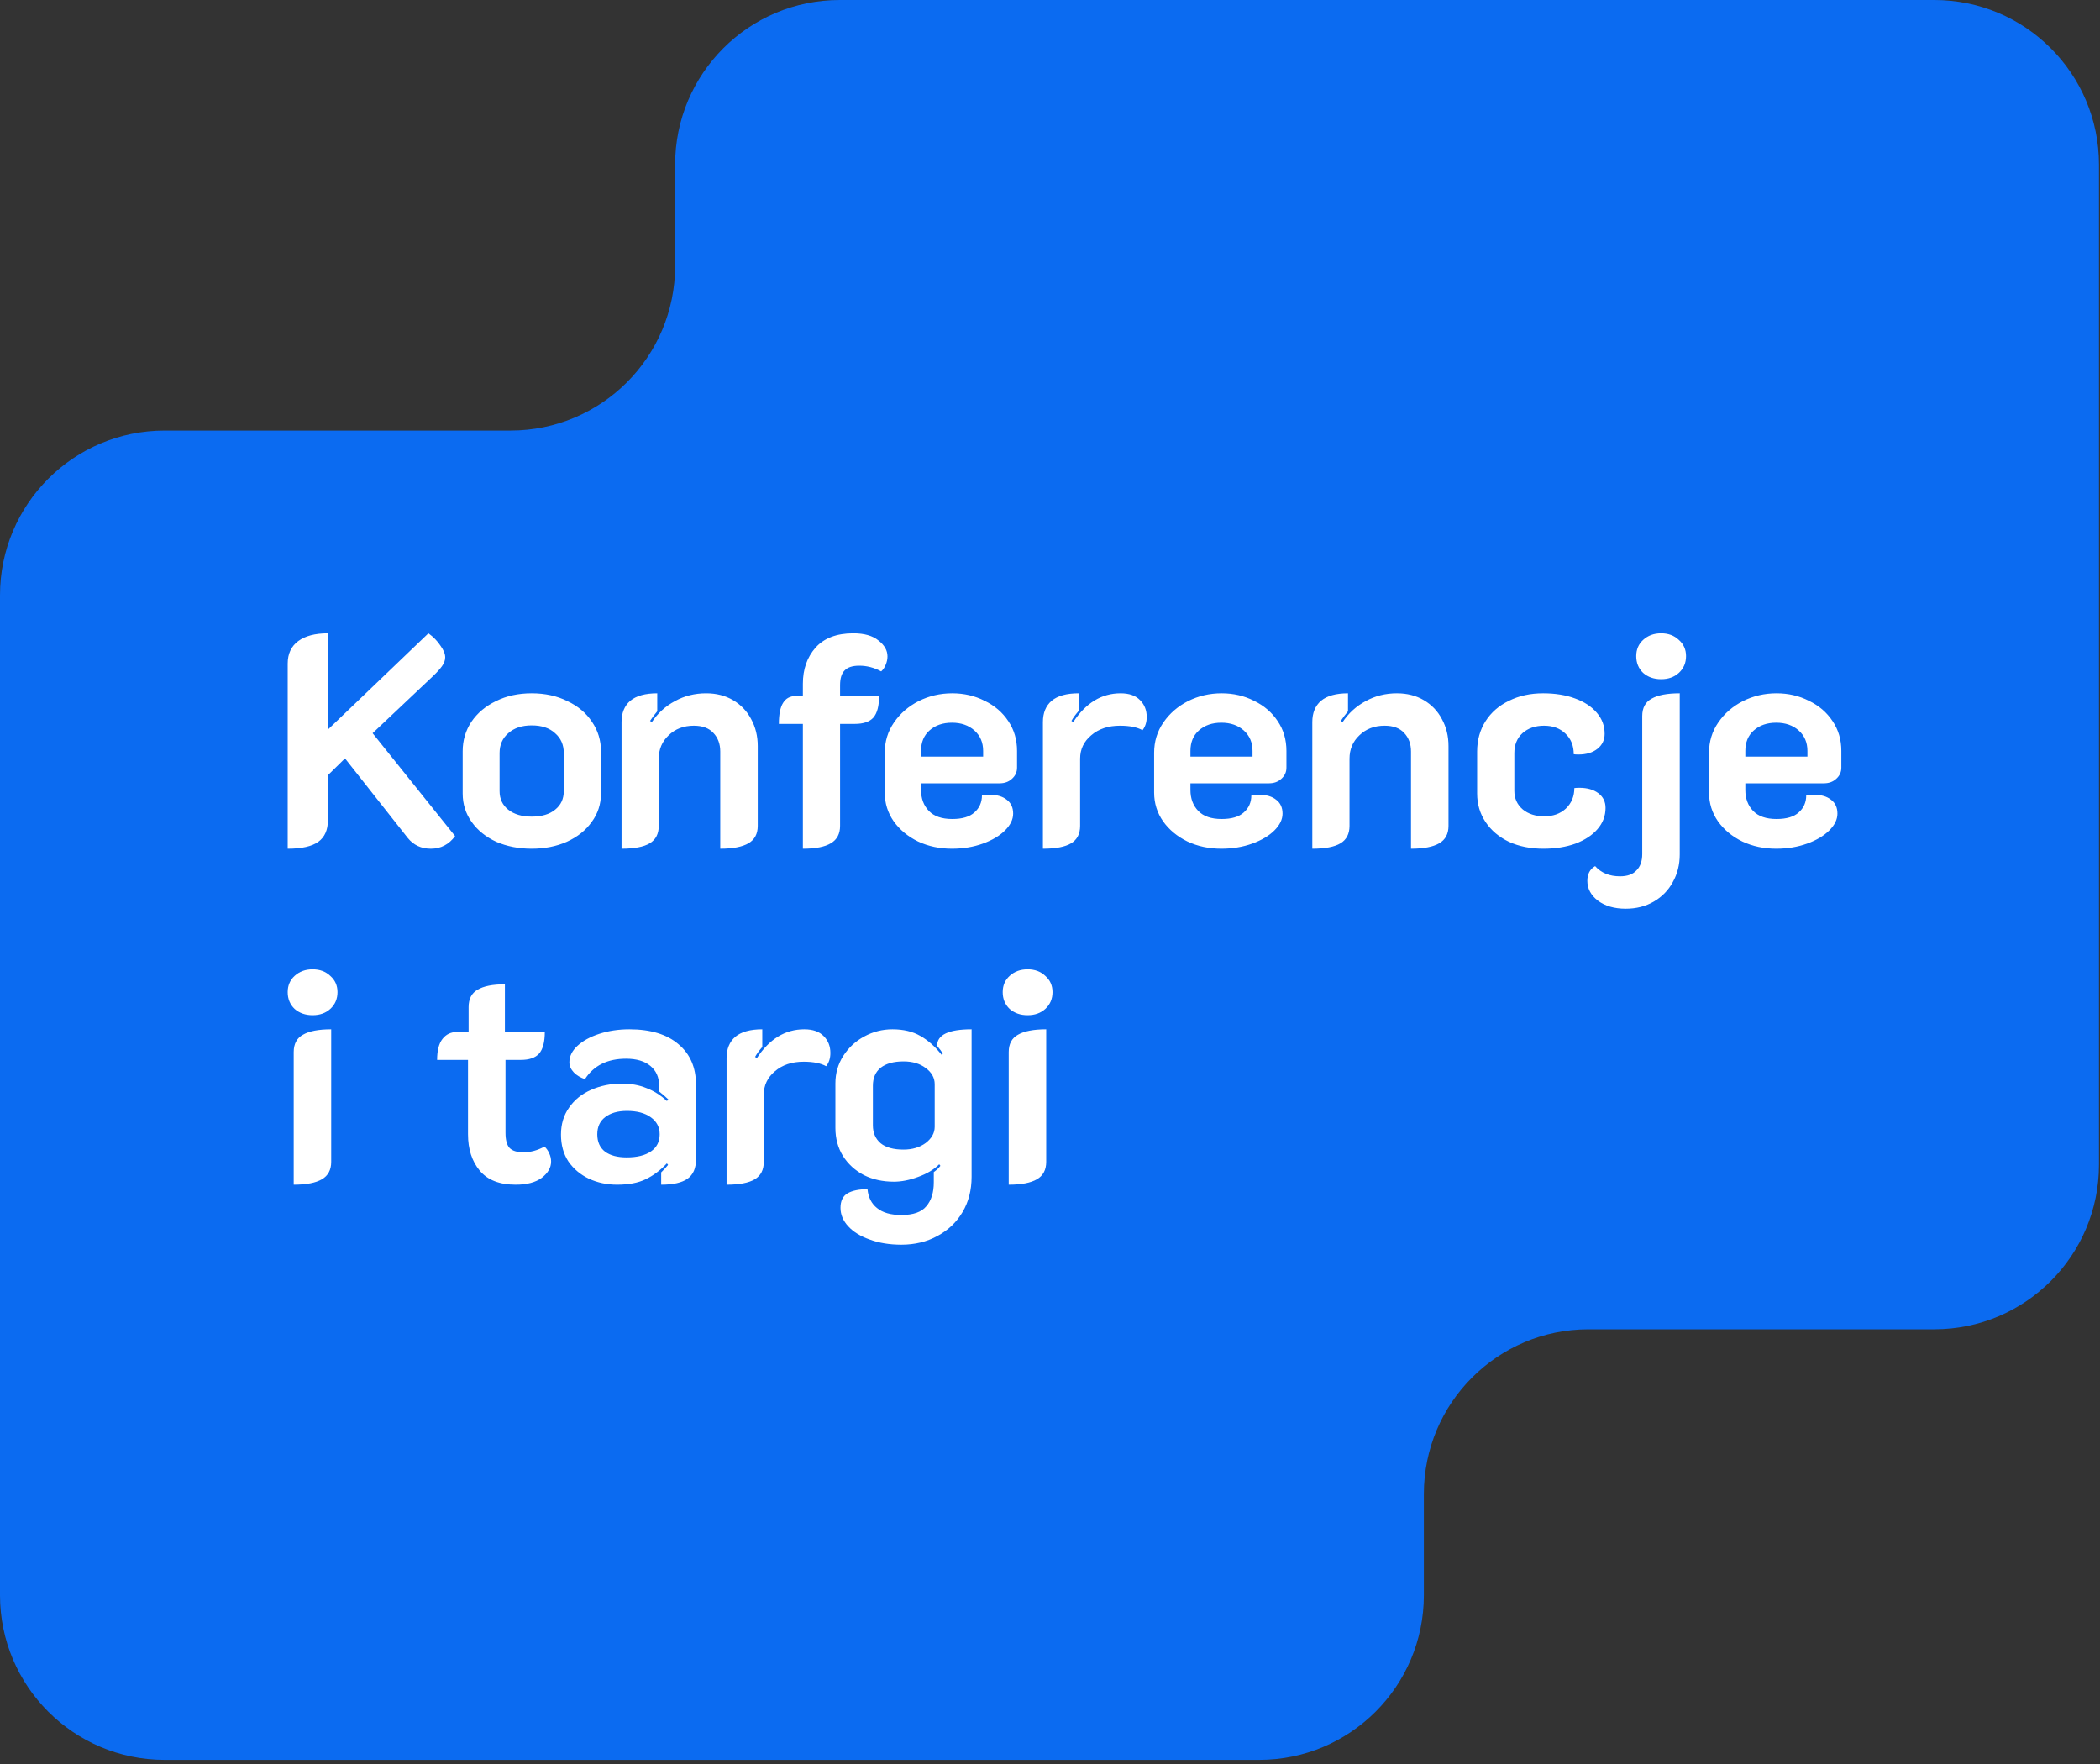
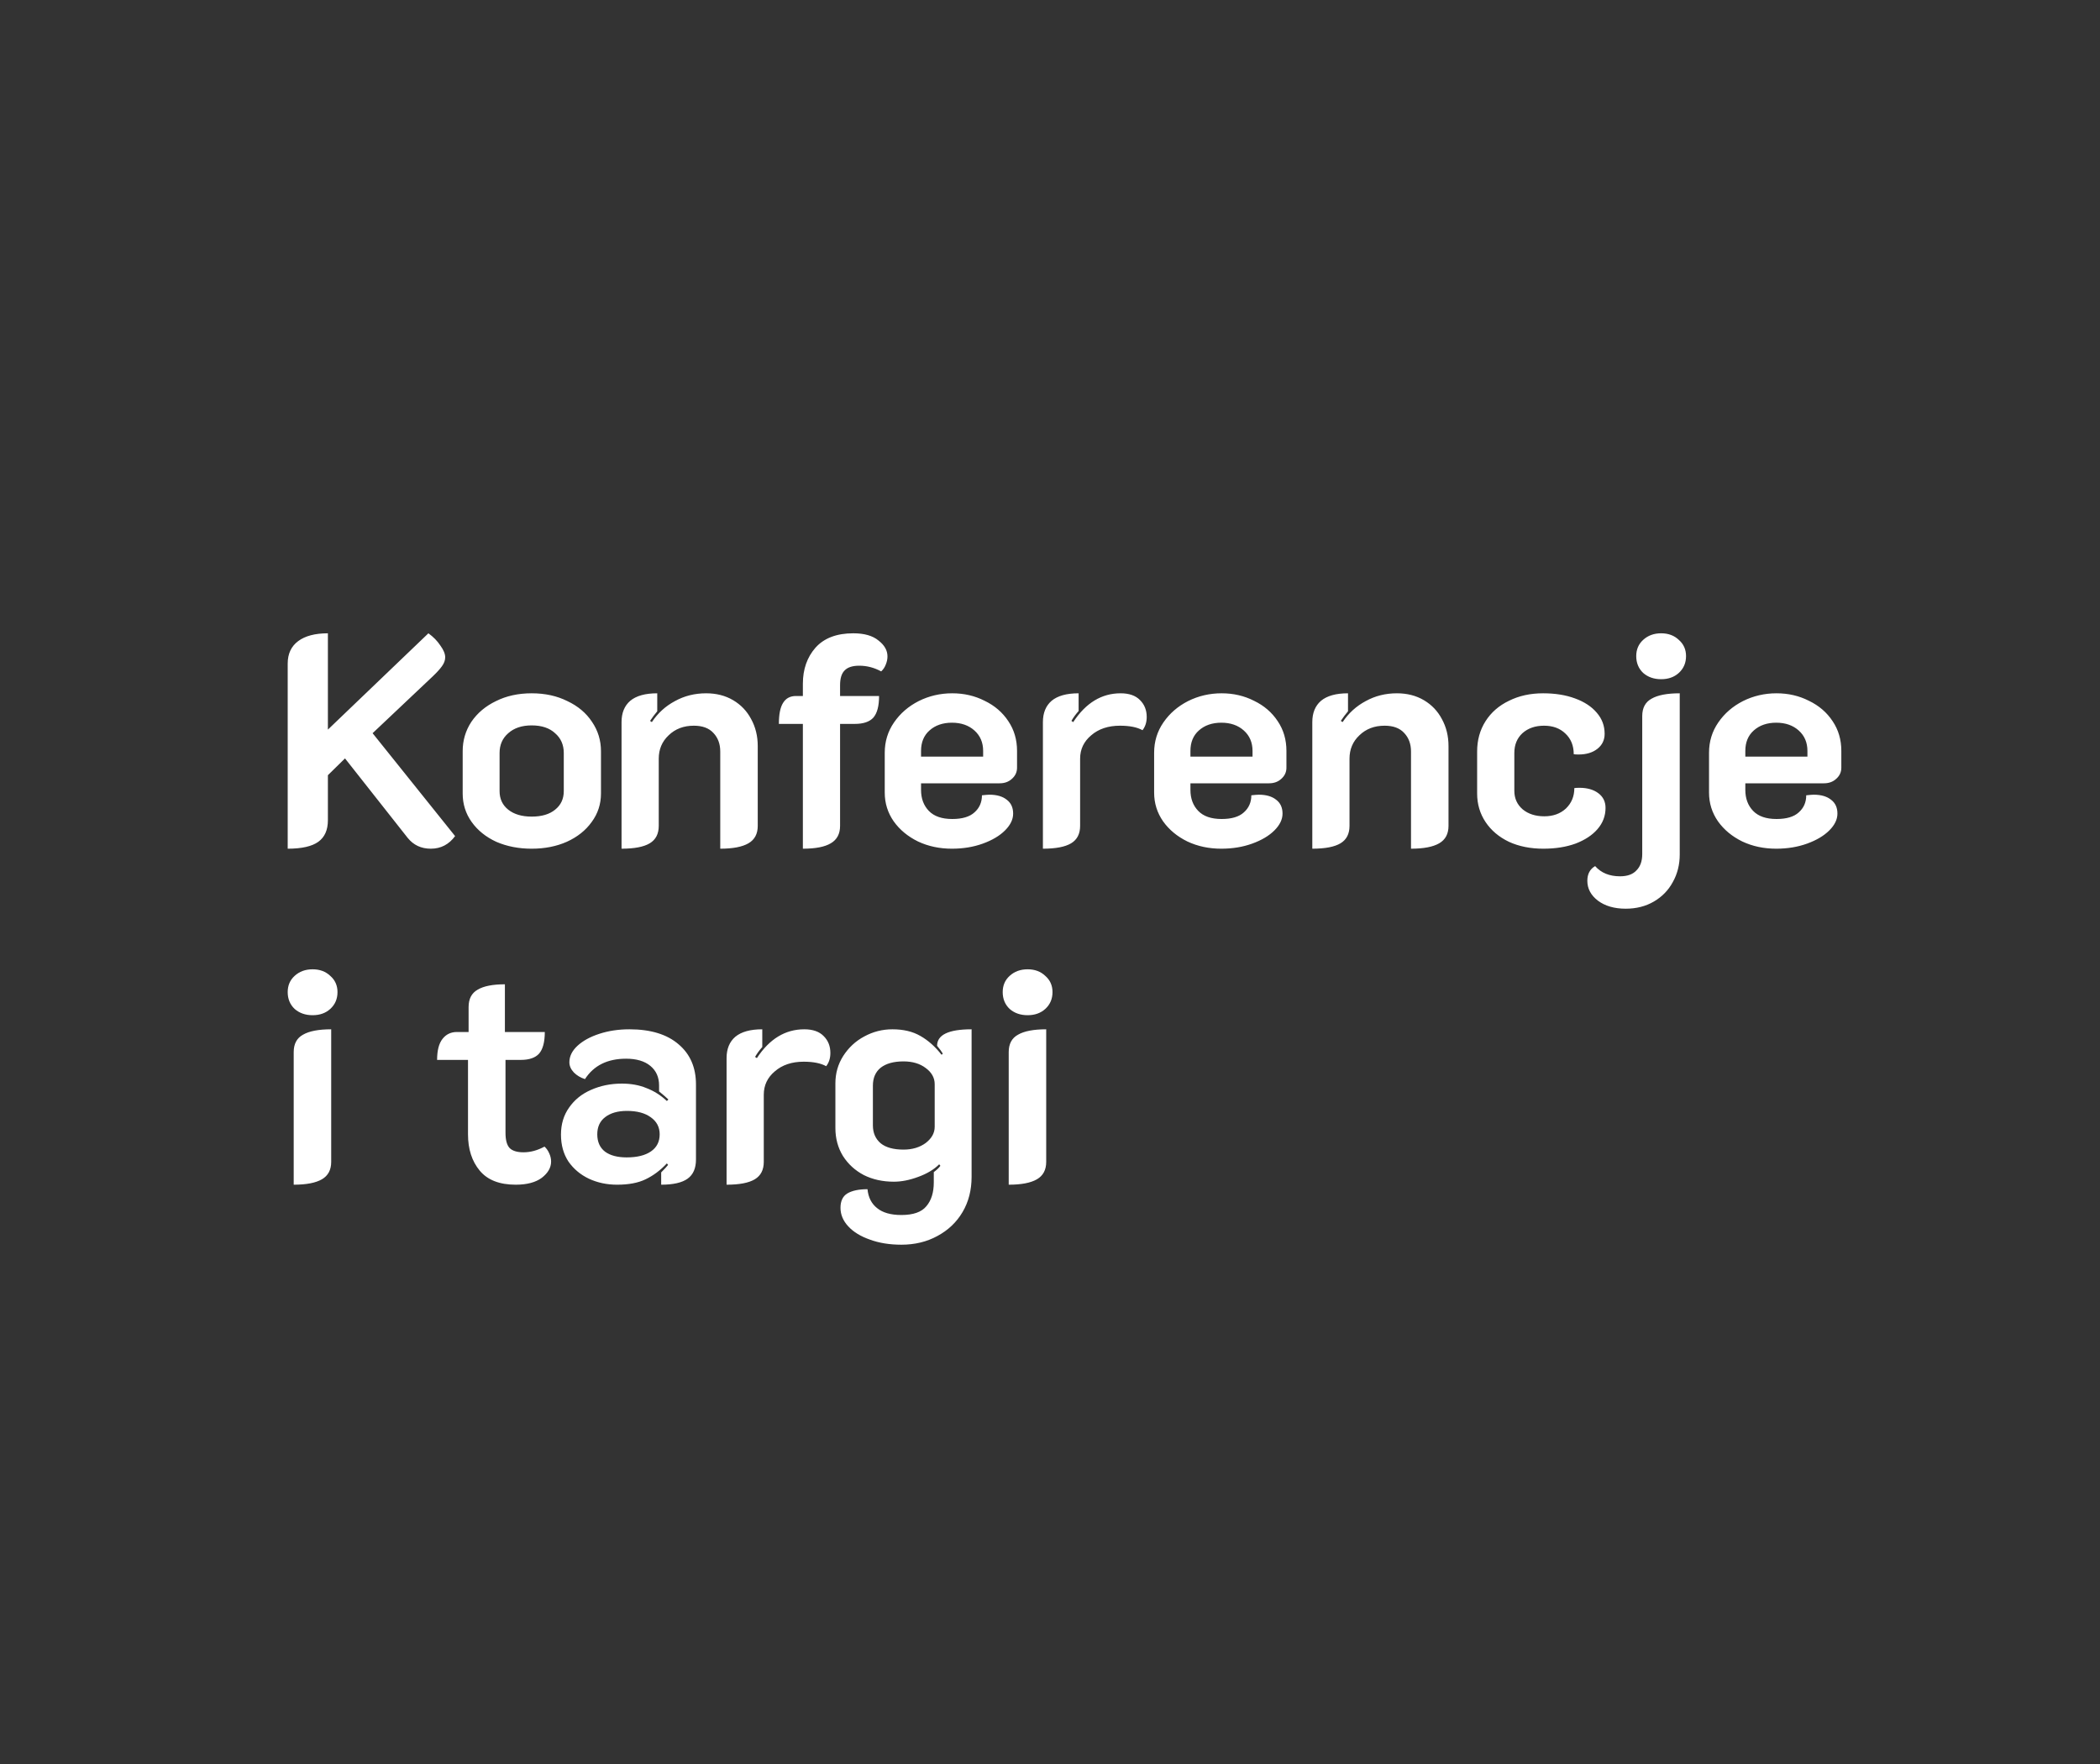
<svg xmlns="http://www.w3.org/2000/svg" width="350" height="294" viewBox="0 0 350 294" fill="none">
  <rect x="0" y="0" width="350" height="294" fill="#333333" stroke="none" />
-   <path d="M322.39 0H139.96C124.8 0 112.52 12.29 112.52 27.44V44.32C112.52 59.48 100.23 71.76 85.08 71.76H27.44C12.28 71.76 0 84.05 0 99.2V265.87C0 281.03 12.29 293.31 27.44 293.31H209.87C225.03 293.31 237.31 281.02 237.31 265.87V248.99C237.31 233.83 249.6 221.55 264.75 221.55H322.39C337.55 221.55 349.83 209.26 349.83 194.11V27.44C349.83 12.28 337.54 0 322.39 0Z" fill="#0B6BF1" />
  <path d="M47.95 110.6C47.95 108.967 48.533 107.717 49.7 106.85C50.867 105.983 52.517 105.55 54.65 105.55V121.6L71.4 105.55C72.233 106.15 72.9 106.833 73.4 107.6C73.933 108.333 74.2 108.983 74.2 109.55C74.2 110.05 74.017 110.55 73.65 111.05C73.317 111.517 72.8 112.083 72.1 112.75L62.1 122.2L75.85 139.35C74.817 140.75 73.467 141.45 71.8 141.45C70.2 141.45 68.917 140.85 67.95 139.65L57.5 126.4L54.65 129.2V136.7C54.65 138.333 54.117 139.533 53.05 140.3C51.983 141.067 50.283 141.45 47.95 141.45V110.6ZM88.613 141.45C86.446 141.45 84.48 141.067 82.713 140.3C80.98 139.5 79.613 138.4 78.613 137C77.613 135.6 77.113 134.017 77.113 132.25V125.2C77.113 123.4 77.596 121.767 78.563 120.3C79.563 118.833 80.93 117.683 82.663 116.85C84.396 115.983 86.38 115.55 88.613 115.55C90.846 115.55 92.83 115.983 94.563 116.85C96.33 117.683 97.696 118.833 98.663 120.3C99.663 121.767 100.163 123.4 100.163 125.2V132.25C100.163 134.017 99.646 135.6 98.613 137C97.613 138.4 96.23 139.5 94.463 140.3C92.73 141.067 90.78 141.45 88.613 141.45ZM88.613 136.1C90.28 136.1 91.58 135.717 92.513 134.95C93.48 134.183 93.963 133.15 93.963 131.85V125.5C93.963 124.133 93.48 123.033 92.513 122.2C91.58 121.333 90.28 120.9 88.613 120.9C86.98 120.9 85.68 121.333 84.713 122.2C83.746 123.033 83.263 124.133 83.263 125.5V131.85C83.263 133.15 83.746 134.183 84.713 134.95C85.68 135.717 86.98 136.1 88.613 136.1ZM103.591 120.35C103.591 118.817 104.074 117.633 105.041 116.8C106.041 115.967 107.541 115.55 109.541 115.55V118.55C109.141 119.017 108.741 119.55 108.341 120.15L108.641 120.35C109.641 118.85 110.924 117.683 112.491 116.85C114.057 115.983 115.791 115.55 117.691 115.55C119.391 115.55 120.891 115.933 122.191 116.7C123.491 117.467 124.491 118.517 125.191 119.85C125.924 121.183 126.291 122.683 126.291 124.35V137.65C126.291 138.983 125.774 139.95 124.741 140.55C123.707 141.15 122.141 141.45 120.041 141.45V125.25C120.041 123.983 119.657 122.95 118.891 122.15C118.157 121.35 117.074 120.95 115.641 120.95C113.941 120.95 112.541 121.483 111.441 122.55C110.341 123.583 109.791 124.883 109.791 126.45V137.65C109.791 138.983 109.291 139.95 108.291 140.55C107.291 141.15 105.724 141.45 103.591 141.45V120.35ZM133.812 120.65H129.812C129.812 119.05 130.045 117.883 130.512 117.15C130.979 116.383 131.695 116 132.662 116H133.812V113.95C133.812 111.55 134.512 109.55 135.912 107.95C137.345 106.35 139.445 105.55 142.212 105.55C144.045 105.55 145.445 105.95 146.412 106.75C147.412 107.517 147.912 108.4 147.912 109.4C147.912 109.867 147.812 110.333 147.612 110.8C147.445 111.233 147.195 111.6 146.862 111.9C145.695 111.267 144.479 110.95 143.212 110.95C142.079 110.95 141.262 111.217 140.762 111.75C140.262 112.25 140.012 113.067 140.012 114.2V116H146.512C146.512 117.667 146.195 118.867 145.562 119.6C144.929 120.3 143.895 120.65 142.462 120.65H140.012V137.65C140.012 138.983 139.495 139.95 138.462 140.55C137.462 141.15 135.912 141.45 133.812 141.45V120.65ZM158.657 141.45C156.59 141.45 154.707 141.05 153.007 140.25C151.307 139.417 149.957 138.3 148.957 136.9C147.957 135.467 147.457 133.867 147.457 132.1V125.45C147.457 123.583 147.973 121.9 149.007 120.4C150.04 118.9 151.407 117.717 153.107 116.85C154.84 115.983 156.707 115.55 158.707 115.55C160.673 115.55 162.473 115.967 164.107 116.8C165.773 117.6 167.09 118.733 168.057 120.2C169.023 121.633 169.507 123.283 169.507 125.15V127.95C169.507 128.683 169.223 129.3 168.657 129.8C168.123 130.3 167.44 130.55 166.607 130.55H153.507V131.65C153.507 133.083 153.94 134.25 154.807 135.15C155.673 136.05 156.973 136.5 158.707 136.5C160.373 136.5 161.607 136.133 162.407 135.4C163.24 134.667 163.657 133.717 163.657 132.55C164.257 132.483 164.673 132.45 164.907 132.45C166.14 132.45 167.107 132.733 167.807 133.3C168.507 133.833 168.857 134.6 168.857 135.6C168.857 136.567 168.407 137.5 167.507 138.4C166.607 139.3 165.373 140.033 163.807 140.6C162.24 141.167 160.523 141.45 158.657 141.45ZM163.857 126.1V125.15C163.857 123.75 163.373 122.617 162.407 121.75C161.44 120.883 160.19 120.45 158.657 120.45C157.123 120.45 155.873 120.883 154.907 121.75C153.973 122.583 153.507 123.717 153.507 125.15V126.1H163.857ZM186.669 120.95C184.702 120.95 183.102 121.483 181.869 122.55C180.636 123.583 180.019 124.883 180.019 126.45V137.65C180.019 138.983 179.519 139.95 178.519 140.55C177.519 141.15 175.952 141.45 173.819 141.45V120.35C173.819 118.817 174.302 117.633 175.269 116.8C176.269 115.967 177.769 115.55 179.769 115.55V118.5C179.269 119.067 178.869 119.617 178.569 120.15L178.869 120.35C180.969 117.15 183.602 115.55 186.769 115.55C188.202 115.55 189.286 115.933 190.019 116.7C190.752 117.433 191.119 118.367 191.119 119.5C191.119 120.367 190.886 121.1 190.419 121.7C189.519 121.2 188.269 120.95 186.669 120.95ZM203.555 141.45C201.488 141.45 199.605 141.05 197.905 140.25C196.205 139.417 194.855 138.3 193.855 136.9C192.855 135.467 192.355 133.867 192.355 132.1V125.45C192.355 123.583 192.872 121.9 193.905 120.4C194.938 118.9 196.305 117.717 198.005 116.85C199.738 115.983 201.605 115.55 203.605 115.55C205.572 115.55 207.372 115.967 209.005 116.8C210.672 117.6 211.988 118.733 212.955 120.2C213.922 121.633 214.405 123.283 214.405 125.15V127.95C214.405 128.683 214.122 129.3 213.555 129.8C213.022 130.3 212.338 130.55 211.505 130.55H198.405V131.65C198.405 133.083 198.838 134.25 199.705 135.15C200.572 136.05 201.872 136.5 203.605 136.5C205.272 136.5 206.505 136.133 207.305 135.4C208.138 134.667 208.555 133.717 208.555 132.55C209.155 132.483 209.572 132.45 209.805 132.45C211.038 132.45 212.005 132.733 212.705 133.3C213.405 133.833 213.755 134.6 213.755 135.6C213.755 136.567 213.305 137.5 212.405 138.4C211.505 139.3 210.272 140.033 208.705 140.6C207.138 141.167 205.422 141.45 203.555 141.45ZM208.755 126.1V125.15C208.755 123.75 208.272 122.617 207.305 121.75C206.338 120.883 205.088 120.45 203.555 120.45C202.022 120.45 200.772 120.883 199.805 121.75C198.872 122.583 198.405 123.717 198.405 125.15V126.1H208.755ZM218.718 120.35C218.718 118.817 219.201 117.633 220.168 116.8C221.168 115.967 222.668 115.55 224.668 115.55V118.55C224.268 119.017 223.868 119.55 223.468 120.15L223.768 120.35C224.768 118.85 226.051 117.683 227.618 116.85C229.184 115.983 230.918 115.55 232.818 115.55C234.518 115.55 236.018 115.933 237.318 116.7C238.618 117.467 239.618 118.517 240.318 119.85C241.051 121.183 241.418 122.683 241.418 124.35V137.65C241.418 138.983 240.901 139.95 239.868 140.55C238.834 141.15 237.268 141.45 235.168 141.45V125.25C235.168 123.983 234.784 122.95 234.018 122.15C233.284 121.35 232.201 120.95 230.768 120.95C229.068 120.95 227.668 121.483 226.568 122.55C225.468 123.583 224.918 124.883 224.918 126.45V137.65C224.918 138.983 224.418 139.95 223.418 140.55C222.418 141.15 220.851 141.45 218.718 141.45V120.35ZM257.239 141.45C255.072 141.45 253.156 141.067 251.489 140.3C249.822 139.5 248.522 138.4 247.589 137C246.656 135.6 246.189 134.017 246.189 132.25V125.25C246.189 123.35 246.656 121.667 247.589 120.2C248.522 118.733 249.822 117.6 251.489 116.8C253.156 115.967 255.056 115.55 257.189 115.55C259.189 115.55 260.956 115.833 262.489 116.4C264.056 116.967 265.272 117.767 266.139 118.8C267.006 119.8 267.439 120.967 267.439 122.3C267.439 123.333 267.039 124.167 266.239 124.8C265.439 125.433 264.389 125.75 263.089 125.75C262.722 125.75 262.456 125.733 262.289 125.7C262.289 124.267 261.822 123.117 260.889 122.25C259.989 121.383 258.806 120.95 257.339 120.95C255.872 120.95 254.672 121.367 253.739 122.2C252.839 123.033 252.389 124.133 252.389 125.5V131.8C252.389 133.067 252.856 134.1 253.789 134.9C254.722 135.667 255.922 136.05 257.389 136.05C258.856 136.05 260.056 135.617 260.989 134.75C261.922 133.85 262.389 132.717 262.389 131.35C262.589 131.317 262.872 131.3 263.239 131.3C264.539 131.3 265.589 131.6 266.389 132.2C267.189 132.8 267.589 133.617 267.589 134.65C267.589 135.983 267.139 137.167 266.239 138.2C265.372 139.2 264.156 140 262.589 140.6C261.022 141.167 259.239 141.45 257.239 141.45ZM276.856 113.2C275.656 113.2 274.656 112.85 273.856 112.15C273.09 111.417 272.706 110.483 272.706 109.35C272.706 108.25 273.09 107.35 273.856 106.65C274.656 105.917 275.656 105.55 276.856 105.55C278.056 105.55 279.04 105.917 279.806 106.65C280.606 107.35 281.006 108.25 281.006 109.35C281.006 110.483 280.606 111.417 279.806 112.15C279.04 112.85 278.056 113.2 276.856 113.2ZM270.956 151.45C269.056 151.45 267.506 151 266.306 150.1C265.14 149.2 264.556 148.1 264.556 146.8C264.556 145.667 264.99 144.85 265.856 144.35C266.856 145.483 268.24 146.05 270.006 146.05C271.24 146.05 272.156 145.717 272.756 145.05C273.39 144.417 273.706 143.517 273.706 142.35V119.35C273.706 117.983 274.223 117.017 275.256 116.45C276.29 115.85 277.856 115.55 279.956 115.55V142.4C279.956 144.1 279.573 145.633 278.806 147C278.073 148.367 277.023 149.45 275.656 150.25C274.29 151.05 272.723 151.45 270.956 151.45ZM296.038 141.45C293.971 141.45 292.088 141.05 290.388 140.25C288.688 139.417 287.338 138.3 286.338 136.9C285.338 135.467 284.838 133.867 284.838 132.1V125.45C284.838 123.583 285.354 121.9 286.388 120.4C287.421 118.9 288.788 117.717 290.488 116.85C292.221 115.983 294.088 115.55 296.088 115.55C298.054 115.55 299.854 115.967 301.488 116.8C303.154 117.6 304.471 118.733 305.438 120.2C306.404 121.633 306.888 123.283 306.888 125.15V127.95C306.888 128.683 306.604 129.3 306.038 129.8C305.504 130.3 304.821 130.55 303.988 130.55H290.888V131.65C290.888 133.083 291.321 134.25 292.188 135.15C293.054 136.05 294.354 136.5 296.088 136.5C297.754 136.5 298.988 136.133 299.788 135.4C300.621 134.667 301.038 133.717 301.038 132.55C301.638 132.483 302.054 132.45 302.288 132.45C303.521 132.45 304.488 132.733 305.188 133.3C305.888 133.833 306.238 134.6 306.238 135.6C306.238 136.567 305.788 137.5 304.888 138.4C303.988 139.3 302.754 140.033 301.188 140.6C299.621 141.167 297.904 141.45 296.038 141.45ZM301.238 126.1V125.15C301.238 123.75 300.754 122.617 299.788 121.75C298.821 120.883 297.571 120.45 296.038 120.45C294.504 120.45 293.254 120.883 292.288 121.75C291.354 122.583 290.888 123.717 290.888 125.15V126.1H301.238ZM52.1 169.2C50.9 169.2 49.9 168.85 49.1 168.15C48.333 167.417 47.95 166.483 47.95 165.35C47.95 164.25 48.333 163.35 49.1 162.65C49.9 161.917 50.9 161.55 52.1 161.55C53.3 161.55 54.283 161.917 55.05 162.65C55.85 163.35 56.25 164.25 56.25 165.35C56.25 166.483 55.85 167.417 55.05 168.15C54.283 168.85 53.3 169.2 52.1 169.2ZM48.95 175.35C48.95 173.983 49.467 173.017 50.5 172.45C51.533 171.85 53.1 171.55 55.2 171.55V193.65C55.2 194.983 54.683 195.95 53.65 196.55C52.617 197.15 51.05 197.45 48.95 197.45V175.35ZM85.95 197.45C83.25 197.45 81.25 196.667 79.95 195.1C78.65 193.533 78 191.517 78 189.05V176.65H72.85C72.85 175.083 73.15 173.917 73.75 173.15C74.35 172.383 75.15 172 76.15 172H78.1V167.85C78.1 166.483 78.6 165.517 79.6 164.95C80.6 164.35 82.116 164.05 84.15 164.05V172H90.8C90.8 173.667 90.483 174.867 89.85 175.6C89.216 176.3 88.2 176.65 86.8 176.65H84.25V188.8C84.25 189.967 84.466 190.8 84.9 191.3C85.366 191.8 86.15 192.05 87.25 192.05C88.416 192.05 89.583 191.733 90.75 191.1C91.083 191.4 91.35 191.783 91.55 192.25C91.75 192.683 91.85 193.133 91.85 193.6C91.85 194.6 91.333 195.5 90.3 196.3C89.266 197.067 87.816 197.45 85.95 197.45ZM102.846 197.45C101.146 197.45 99.579 197.117 98.146 196.45C96.746 195.783 95.612 194.833 94.746 193.6C93.912 192.333 93.496 190.833 93.496 189.1C93.496 187.367 93.946 185.867 94.846 184.6C95.746 183.3 96.962 182.317 98.496 181.65C100.062 180.95 101.779 180.6 103.646 180.6C105.179 180.6 106.546 180.85 107.746 181.35C108.979 181.817 110.112 182.533 111.146 183.5L111.396 183.25C111.096 182.95 110.579 182.5 109.846 181.9V180.9C109.846 179.533 109.362 178.45 108.396 177.65C107.429 176.85 106.079 176.45 104.346 176.45C101.246 176.45 98.962 177.583 97.496 179.85C96.762 179.617 96.146 179.25 95.646 178.75C95.146 178.217 94.896 177.65 94.896 177.05C94.896 176.05 95.346 175.133 96.246 174.3C97.146 173.467 98.362 172.8 99.896 172.3C101.429 171.8 103.096 171.55 104.896 171.55C108.429 171.55 111.162 172.383 113.096 174.05C115.029 175.683 115.996 177.917 115.996 180.75V193.25C115.996 194.717 115.529 195.783 114.596 196.45C113.662 197.117 112.196 197.45 110.196 197.45V195.4C110.762 194.833 111.146 194.417 111.346 194.15L111.146 193.9C110.046 195.067 108.862 195.95 107.596 196.55C106.362 197.15 104.779 197.45 102.846 197.45ZM104.446 192.9C106.179 192.9 107.529 192.567 108.496 191.9C109.462 191.233 109.946 190.283 109.946 189.05C109.946 187.85 109.446 186.9 108.446 186.2C107.479 185.5 106.162 185.15 104.496 185.15C102.962 185.15 101.746 185.5 100.846 186.2C99.979 186.867 99.546 187.817 99.546 189.05C99.546 190.317 99.979 191.283 100.846 191.95C101.712 192.583 102.912 192.9 104.446 192.9ZM133.946 176.95C131.98 176.95 130.38 177.483 129.146 178.55C127.913 179.583 127.296 180.883 127.296 182.45V193.65C127.296 194.983 126.796 195.95 125.796 196.55C124.796 197.15 123.23 197.45 121.096 197.45V176.35C121.096 174.817 121.58 173.633 122.546 172.8C123.546 171.967 125.046 171.55 127.046 171.55V174.5C126.546 175.067 126.146 175.617 125.846 176.15L126.146 176.35C128.246 173.15 130.88 171.55 134.046 171.55C135.48 171.55 136.563 171.933 137.296 172.7C138.03 173.433 138.396 174.367 138.396 175.5C138.396 176.367 138.163 177.1 137.696 177.7C136.796 177.2 135.546 176.95 133.946 176.95ZM150.232 207.45C148.266 207.45 146.516 207.167 144.982 206.6C143.449 206.067 142.249 205.333 141.382 204.4C140.516 203.467 140.082 202.433 140.082 201.3C140.082 200.167 140.466 199.367 141.232 198.9C142.032 198.433 143.149 198.2 144.582 198.2C144.716 199.567 145.249 200.617 146.182 201.35C147.116 202.117 148.466 202.5 150.232 202.5C152.199 202.5 153.582 202.017 154.382 201.05C155.216 200.083 155.632 198.75 155.632 197.05V195.35C156.132 194.983 156.499 194.633 156.732 194.3L156.532 194.05C155.666 194.917 154.499 195.617 153.032 196.15C151.599 196.683 150.249 196.95 148.982 196.95C147.116 196.95 145.449 196.583 143.982 195.85C142.516 195.083 141.349 194.017 140.482 192.65C139.649 191.283 139.232 189.733 139.232 188V180.55C139.232 178.883 139.666 177.367 140.532 176C141.432 174.6 142.599 173.517 144.032 172.75C145.499 171.95 147.066 171.55 148.732 171.55C150.566 171.55 152.116 171.917 153.382 172.65C154.682 173.383 155.866 174.433 156.932 175.8L157.132 175.6C156.966 175.3 156.649 174.867 156.182 174.3C156.182 172.467 158.099 171.55 161.932 171.55V196.15C161.932 198.35 161.432 200.3 160.432 202C159.432 203.7 158.032 205.033 156.232 206C154.466 206.967 152.466 207.45 150.232 207.45ZM150.582 191.6C152.049 191.6 153.282 191.233 154.282 190.5C155.282 189.733 155.782 188.833 155.782 187.8V180.7C155.782 179.633 155.282 178.733 154.282 178C153.316 177.267 152.082 176.9 150.582 176.9C148.949 176.9 147.682 177.25 146.782 177.95C145.916 178.65 145.482 179.65 145.482 180.95V187.55C145.482 188.817 145.916 189.817 146.782 190.55C147.649 191.25 148.916 191.6 150.582 191.6ZM171.268 169.2C170.068 169.2 169.068 168.85 168.268 168.15C167.501 167.417 167.118 166.483 167.118 165.35C167.118 164.25 167.501 163.35 168.268 162.65C169.068 161.917 170.068 161.55 171.268 161.55C172.468 161.55 173.451 161.917 174.218 162.65C175.018 163.35 175.418 164.25 175.418 165.35C175.418 166.483 175.018 167.417 174.218 168.15C173.451 168.85 172.468 169.2 171.268 169.2ZM168.118 175.35C168.118 173.983 168.635 173.017 169.668 172.45C170.701 171.85 172.268 171.55 174.368 171.55V193.65C174.368 194.983 173.851 195.95 172.818 196.55C171.785 197.15 170.218 197.45 168.118 197.45V175.35Z" fill="white" />
</svg>